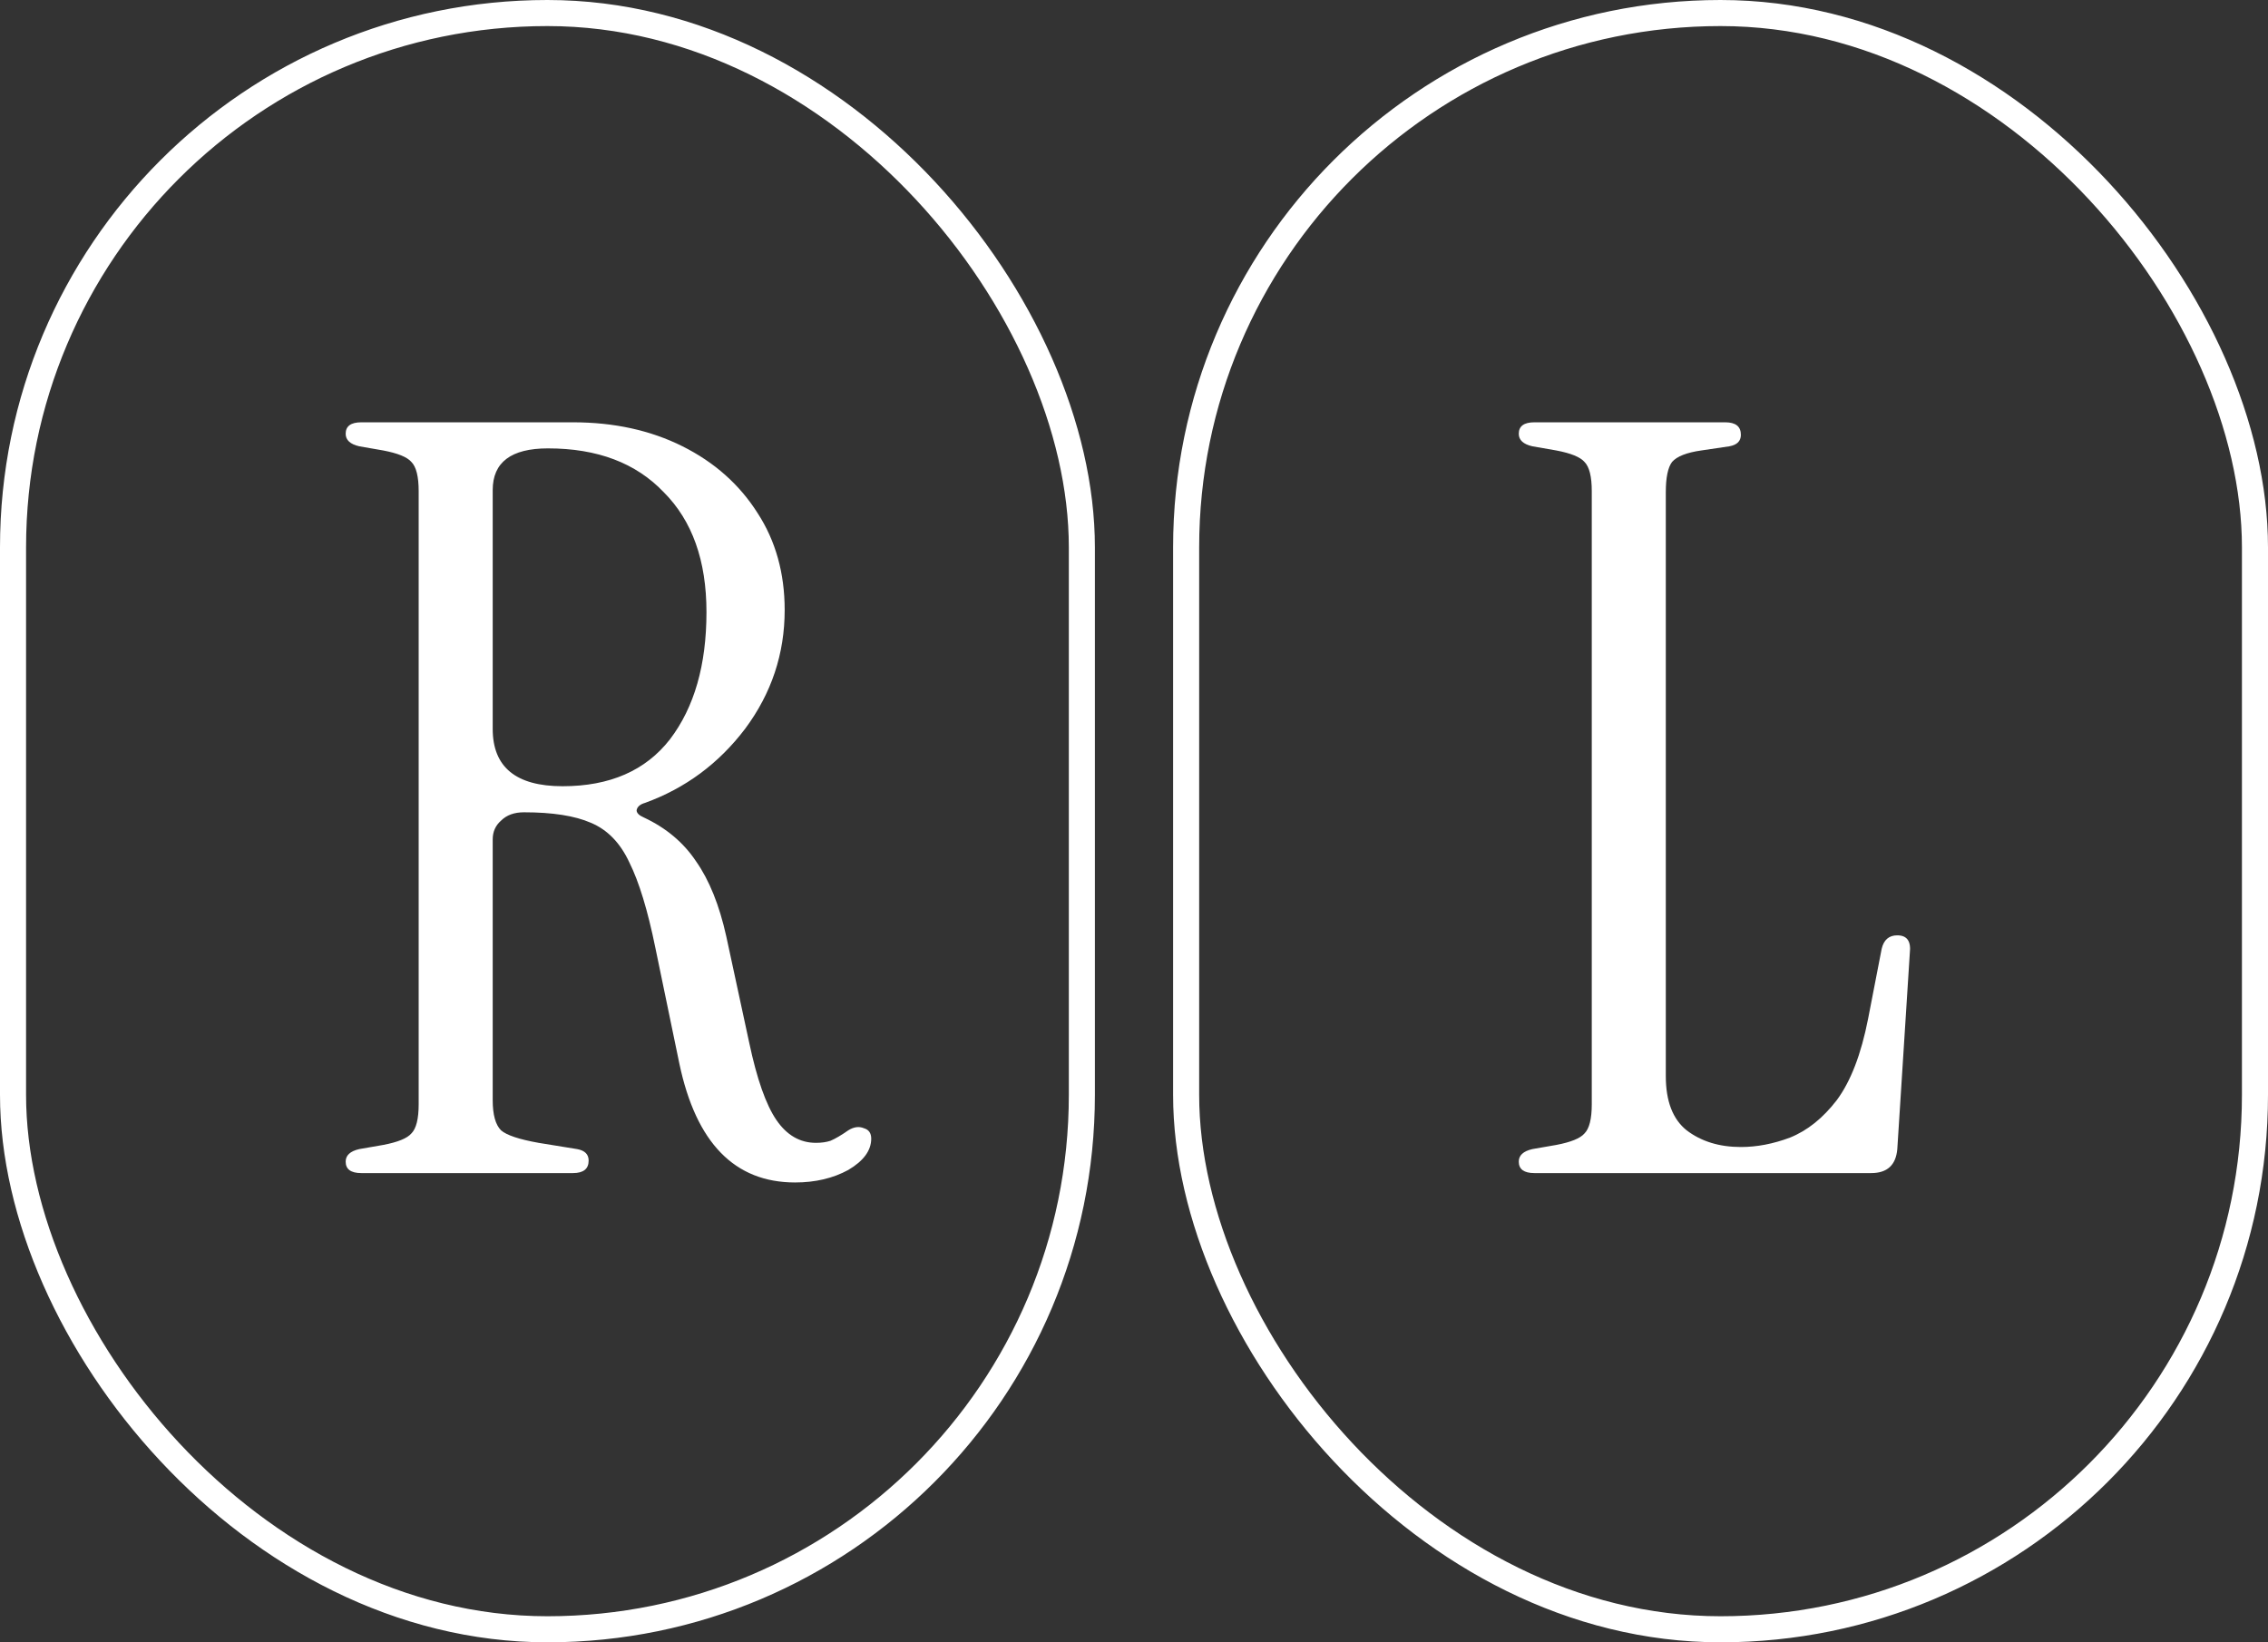
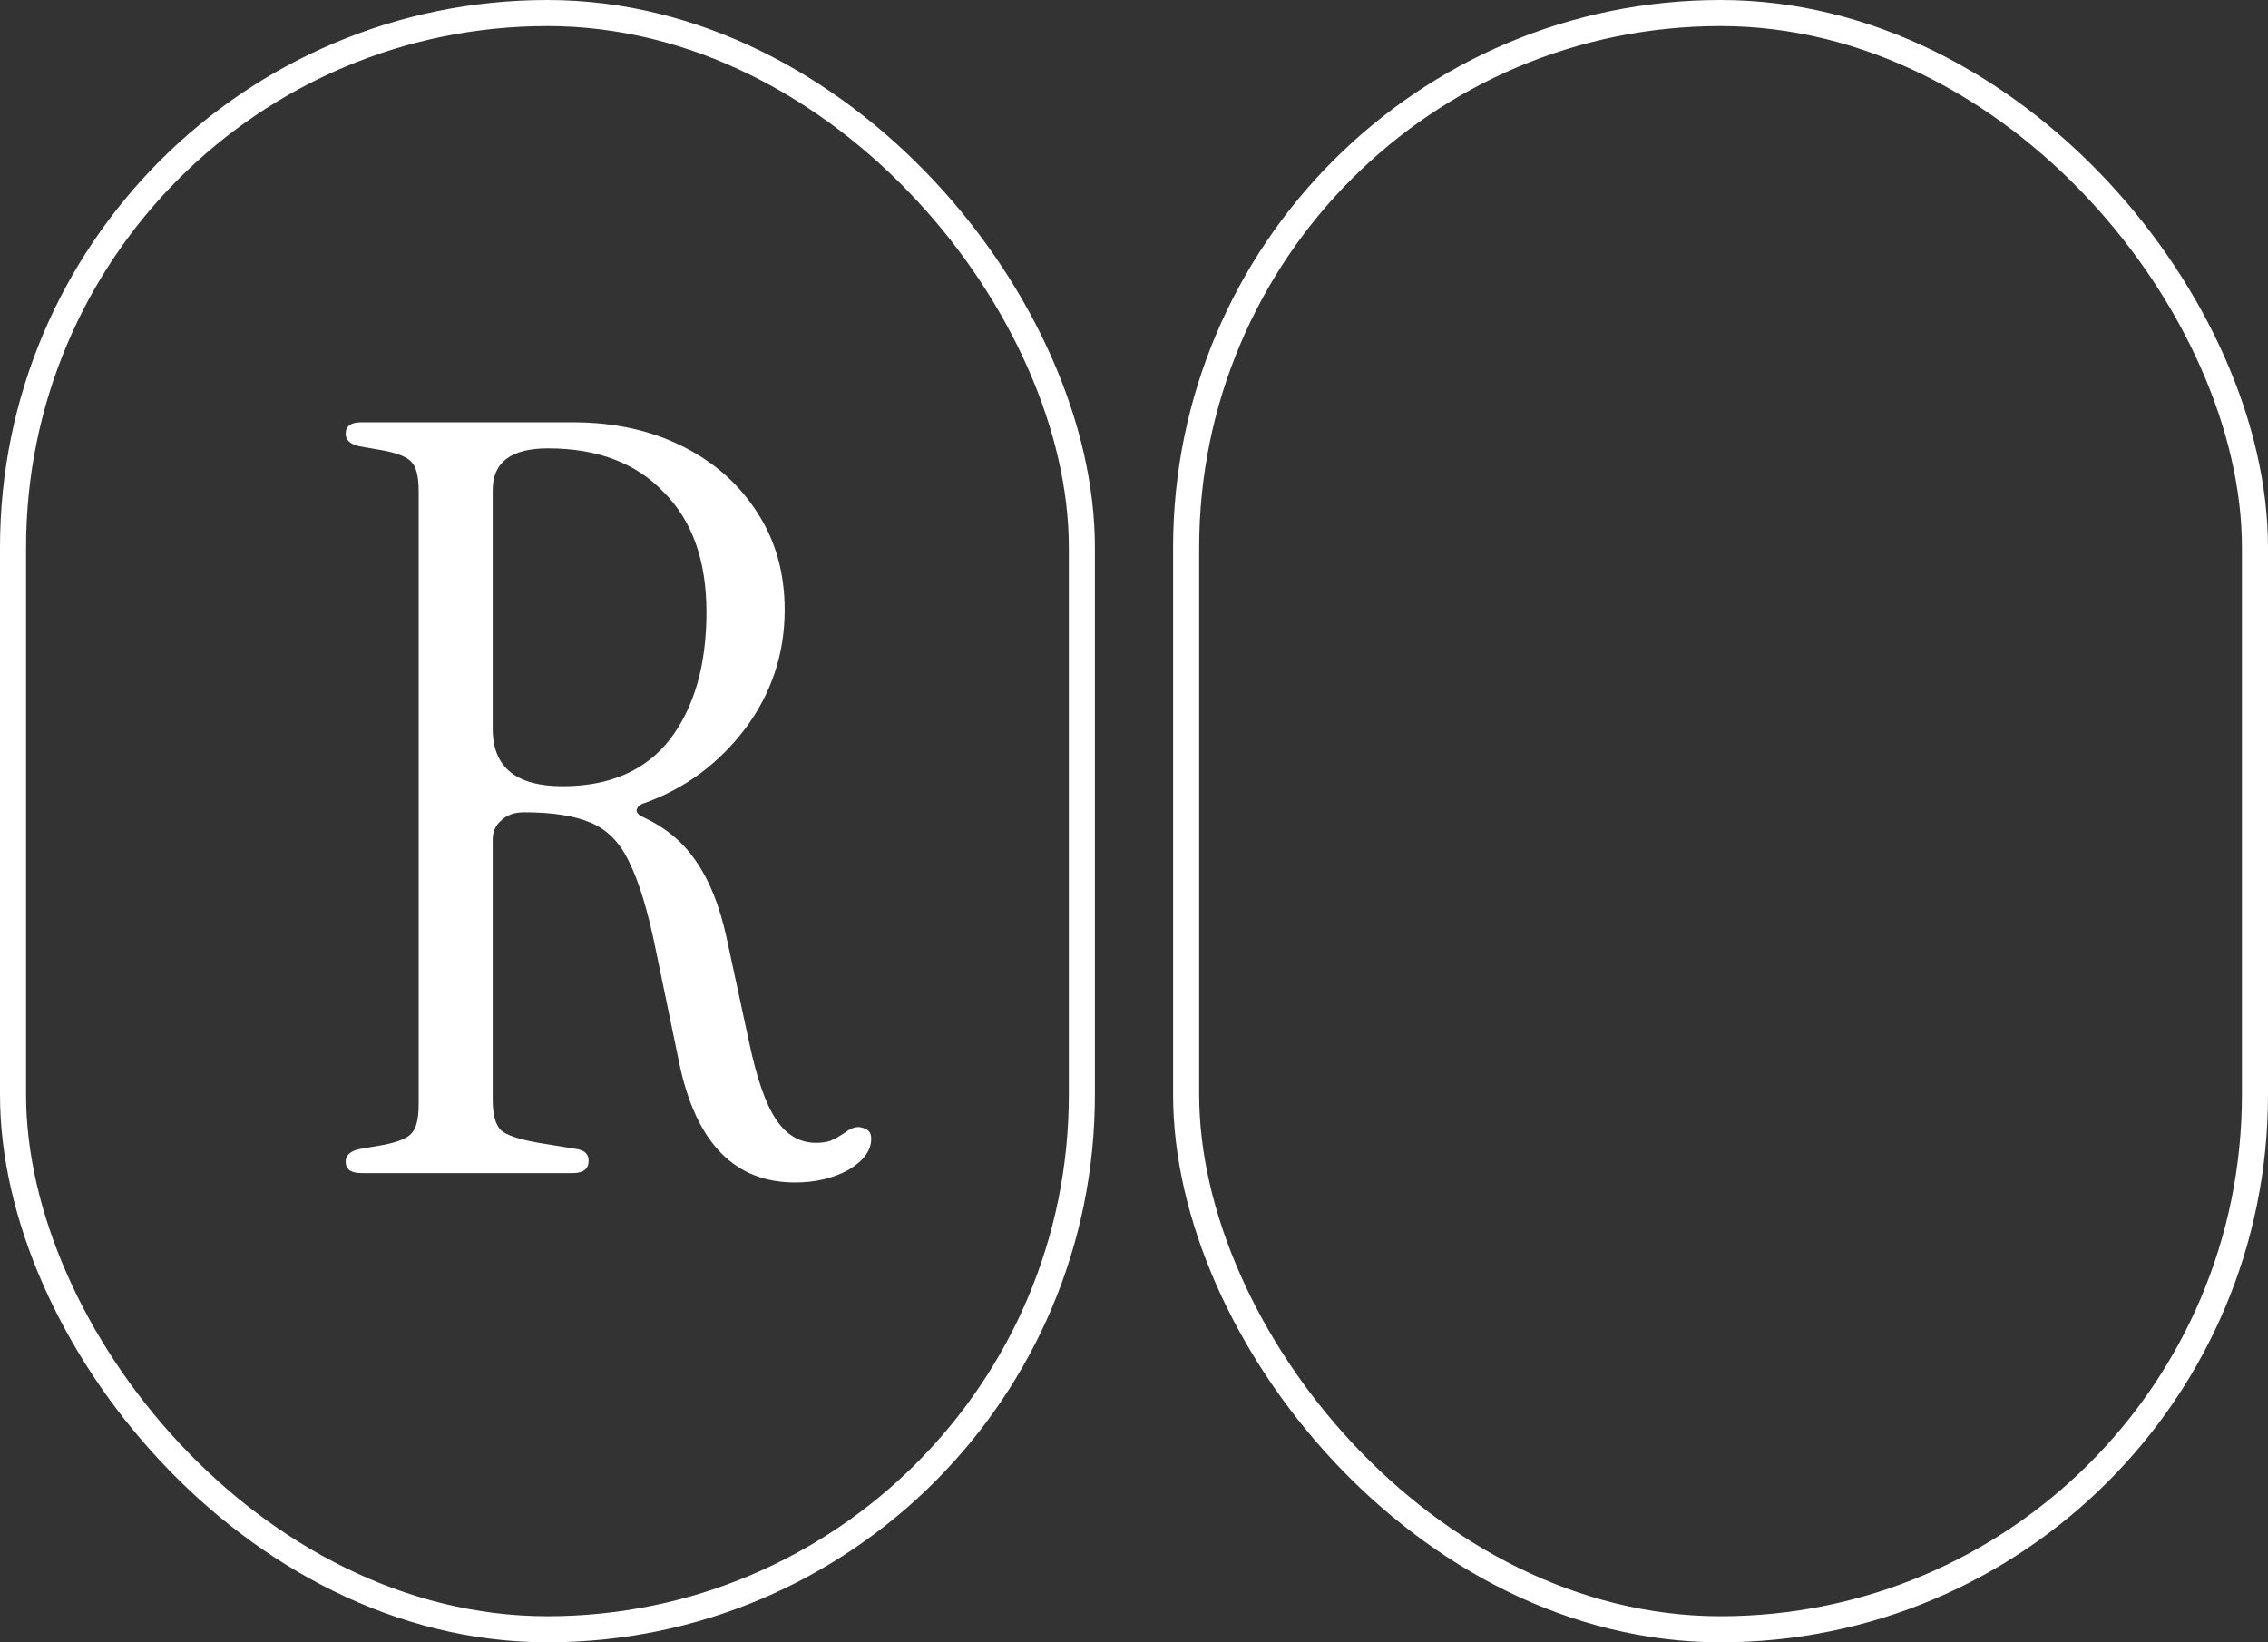
<svg xmlns="http://www.w3.org/2000/svg" width="174" height="126" viewBox="0 0 174 126" fill="none">
  <rect x="0" y="0" width="174" height="126" fill="#333333" stroke="none" />
  <rect x="1" y="1" width="82" height="124" rx="41" stroke="white" stroke-width="2" />
  <path d="M61 90.72C56.36 90.72 53.4 87.68 52.12 81.6L50.28 72.72C49.693 69.84 49.027 67.653 48.28 66.16C47.587 64.667 46.6 63.653 45.32 63.12C44.093 62.587 42.387 62.32 40.2 62.32C39.453 62.32 38.867 62.533 38.44 62.96C38.013 63.333 37.8 63.813 37.8 64.4V84.4C37.8 85.52 38.013 86.293 38.44 86.72C38.867 87.093 39.827 87.413 41.32 87.68L44.28 88.16C44.867 88.267 45.16 88.56 45.16 89.04C45.16 89.68 44.76 90 43.96 90H27.72C26.92 90 26.52 89.707 26.52 89.12C26.52 88.64 26.867 88.32 27.56 88.16L29.4 87.84C30.52 87.627 31.24 87.333 31.56 86.96C31.933 86.587 32.12 85.84 32.12 84.72V37.68C32.12 36.56 31.933 35.813 31.56 35.44C31.24 35.067 30.52 34.773 29.4 34.56L27.56 34.24C26.867 34.08 26.52 33.76 26.52 33.28C26.52 32.693 26.92 32.4 27.72 32.4H43.96C47.107 32.4 49.907 33.013 52.36 34.24C54.813 35.467 56.733 37.173 58.12 39.36C59.507 41.493 60.2 43.973 60.2 46.8C60.2 50.16 59.187 53.2 57.16 55.92C55.133 58.587 52.573 60.48 49.48 61.6C49.107 61.707 48.893 61.893 48.84 62.16C48.84 62.373 49.027 62.56 49.4 62.72C51.107 63.52 52.44 64.64 53.4 66.08C54.413 67.52 55.187 69.44 55.72 71.84L57.48 80C58.067 82.773 58.76 84.747 59.56 85.92C60.36 87.093 61.373 87.68 62.6 87.68C63.027 87.68 63.4 87.627 63.72 87.52C64.093 87.36 64.547 87.093 65.08 86.72C65.507 86.453 65.907 86.4 66.28 86.56C66.653 86.667 66.84 86.933 66.84 87.36C66.84 88.267 66.253 89.067 65.08 89.76C63.907 90.4 62.547 90.72 61 90.72ZM43.16 60.32C46.787 60.32 49.533 59.12 51.4 56.72C53.267 54.267 54.2 51.013 54.2 46.96C54.2 43.013 53.107 39.947 50.92 37.76C48.787 35.52 45.827 34.4 42.04 34.4C39.213 34.4 37.8 35.467 37.8 37.6V55.92C37.8 58.853 39.587 60.32 43.16 60.32Z" fill="white" />
  <rect x="91" y="1" width="82" height="124" rx="41" stroke="white" stroke-width="2" />
-   <path d="M117.72 90C116.92 90 116.52 89.707 116.52 89.12C116.52 88.64 116.867 88.32 117.56 88.16L119.4 87.84C120.52 87.627 121.24 87.333 121.56 86.96C121.933 86.587 122.12 85.84 122.12 84.72V37.68C122.12 36.56 121.933 35.813 121.56 35.44C121.24 35.067 120.52 34.773 119.4 34.56L117.56 34.24C116.867 34.08 116.52 33.76 116.52 33.28C116.52 32.693 116.92 32.4 117.72 32.4H132.36C133.16 32.4 133.56 32.72 133.56 33.36C133.56 33.84 133.267 34.133 132.68 34.24L130.52 34.56C129.4 34.72 128.653 35.013 128.28 35.44C127.96 35.867 127.8 36.64 127.8 37.76V82.56C127.8 84.48 128.333 85.867 129.4 86.72C130.52 87.573 131.907 88 133.56 88C134.787 88 136.04 87.76 137.32 87.28C138.653 86.747 139.853 85.787 140.92 84.4C141.987 82.96 142.787 80.88 143.32 78.16L144.36 72.8C144.52 72.107 144.92 71.76 145.56 71.76C146.307 71.76 146.627 72.213 146.52 73.12L145.56 88.16C145.453 89.387 144.787 90 143.56 90H117.72Z" fill="white" />
</svg>